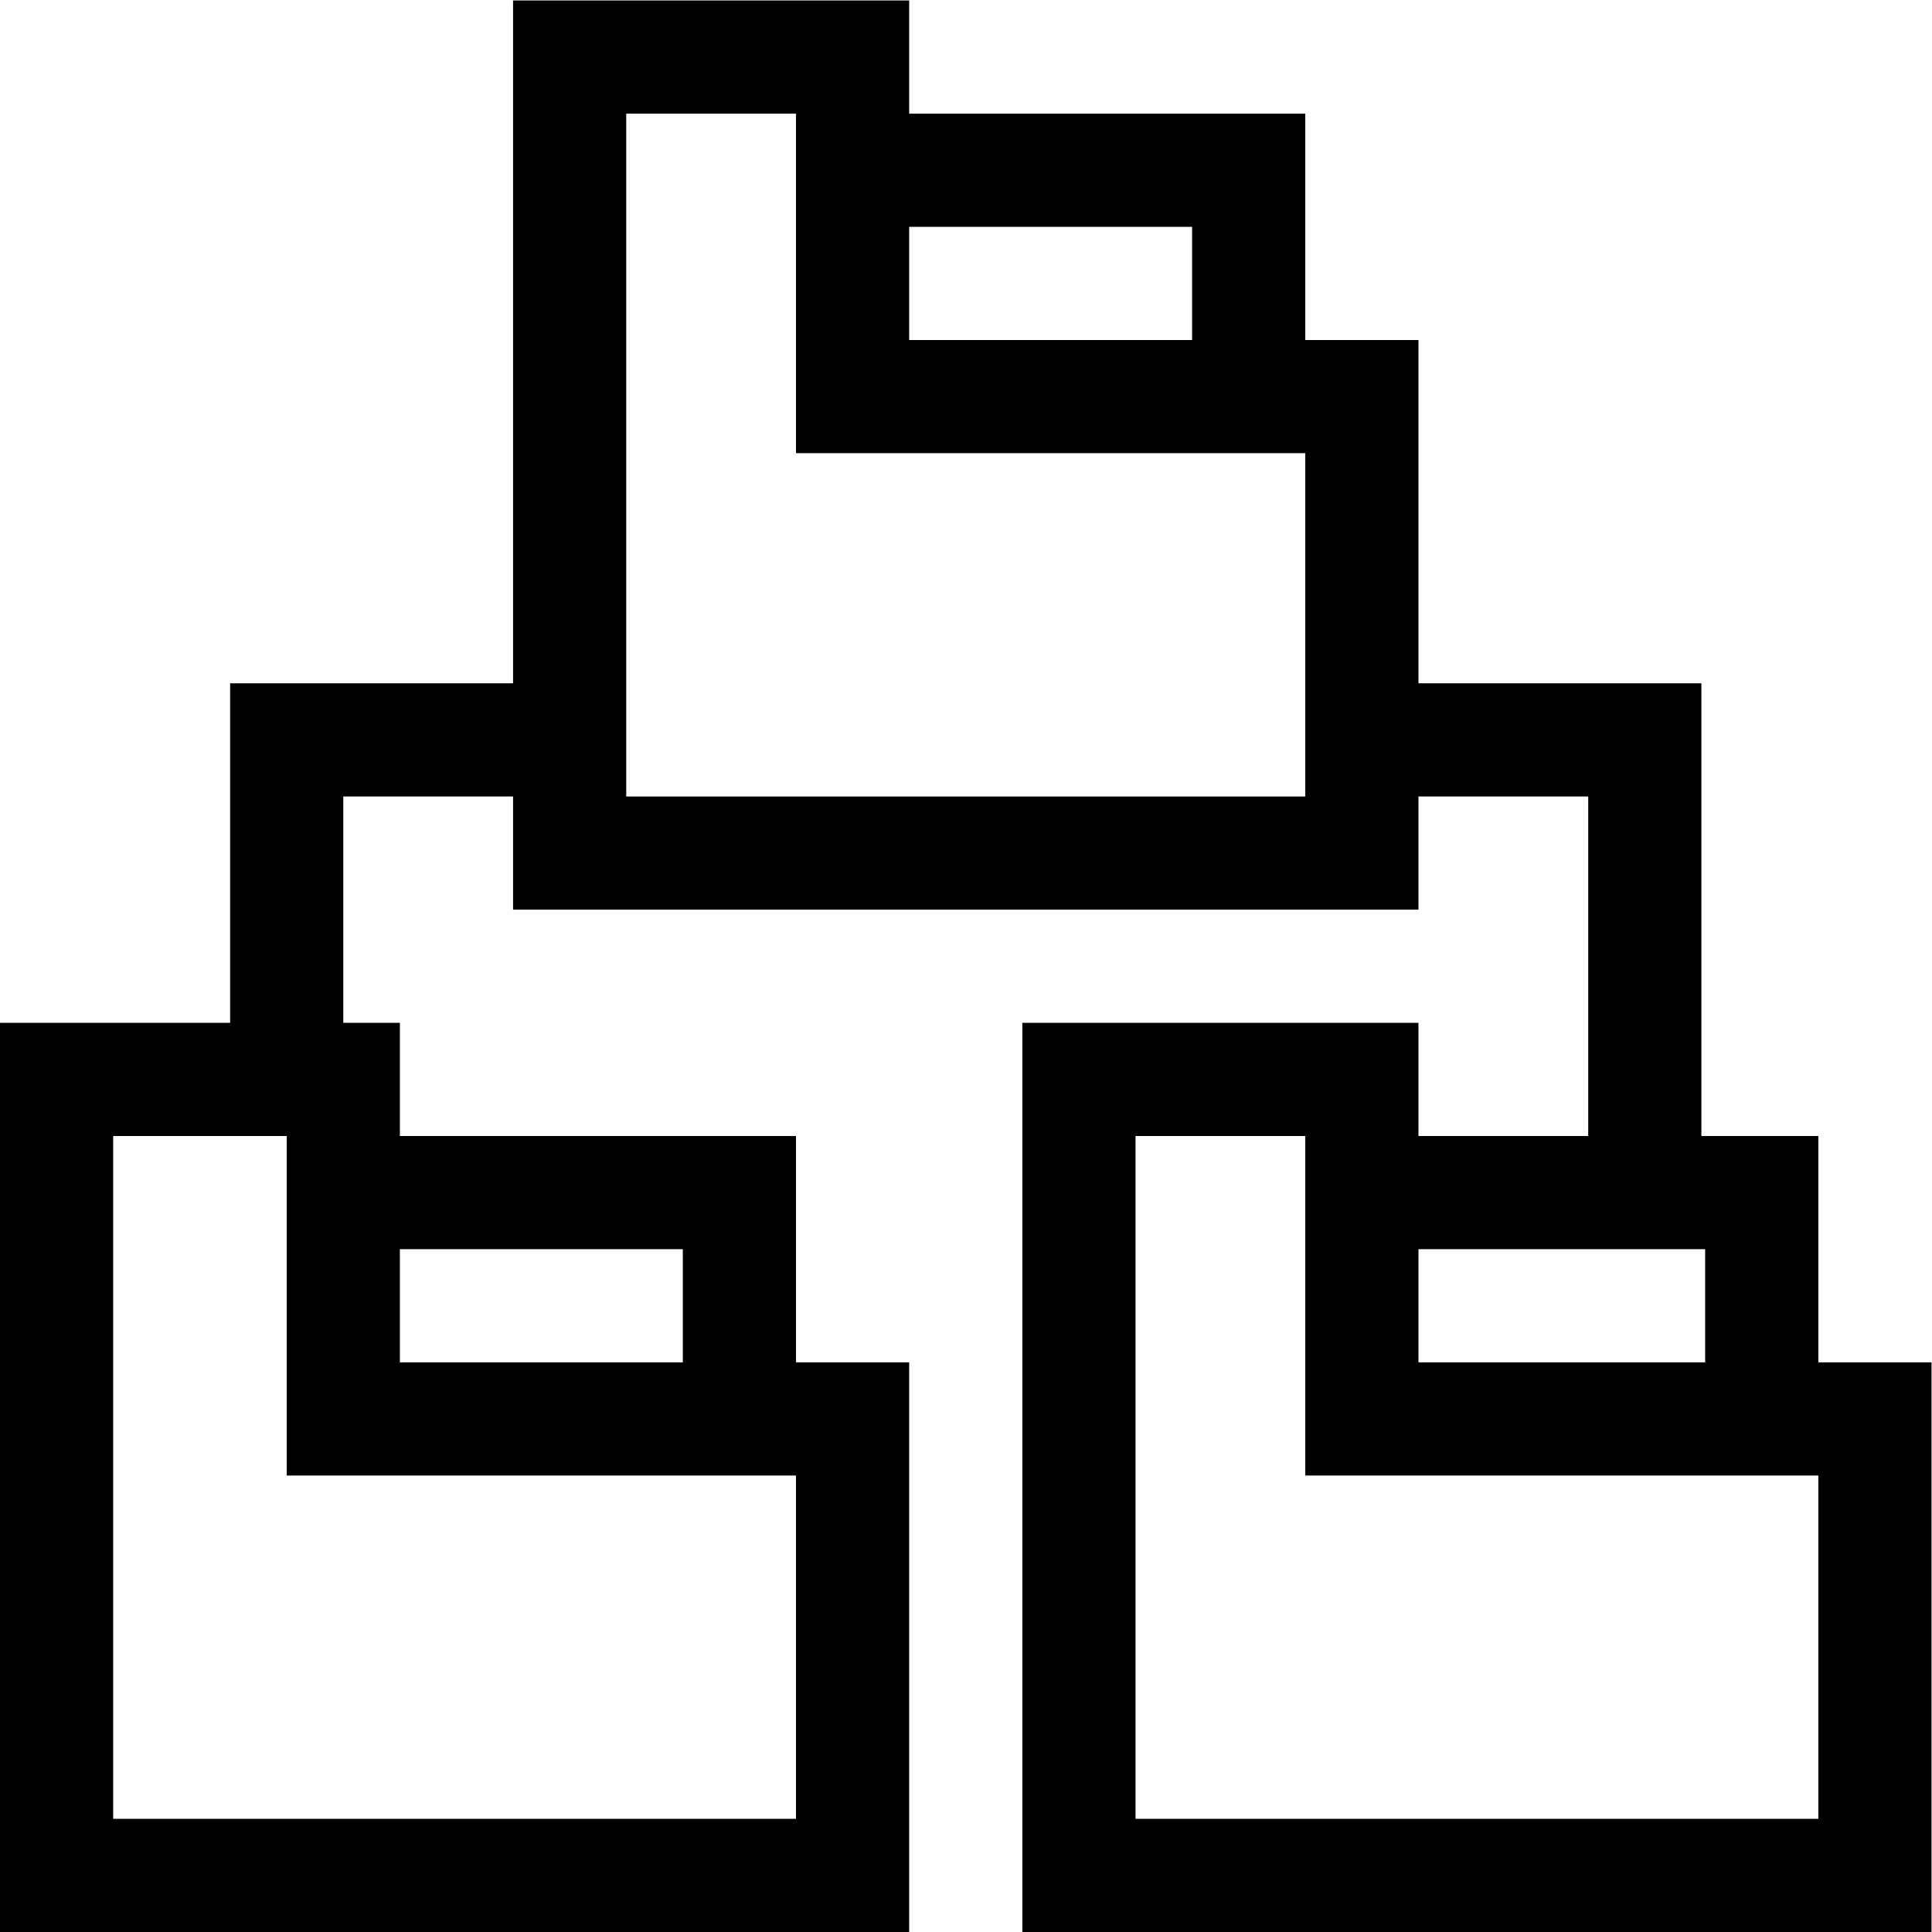
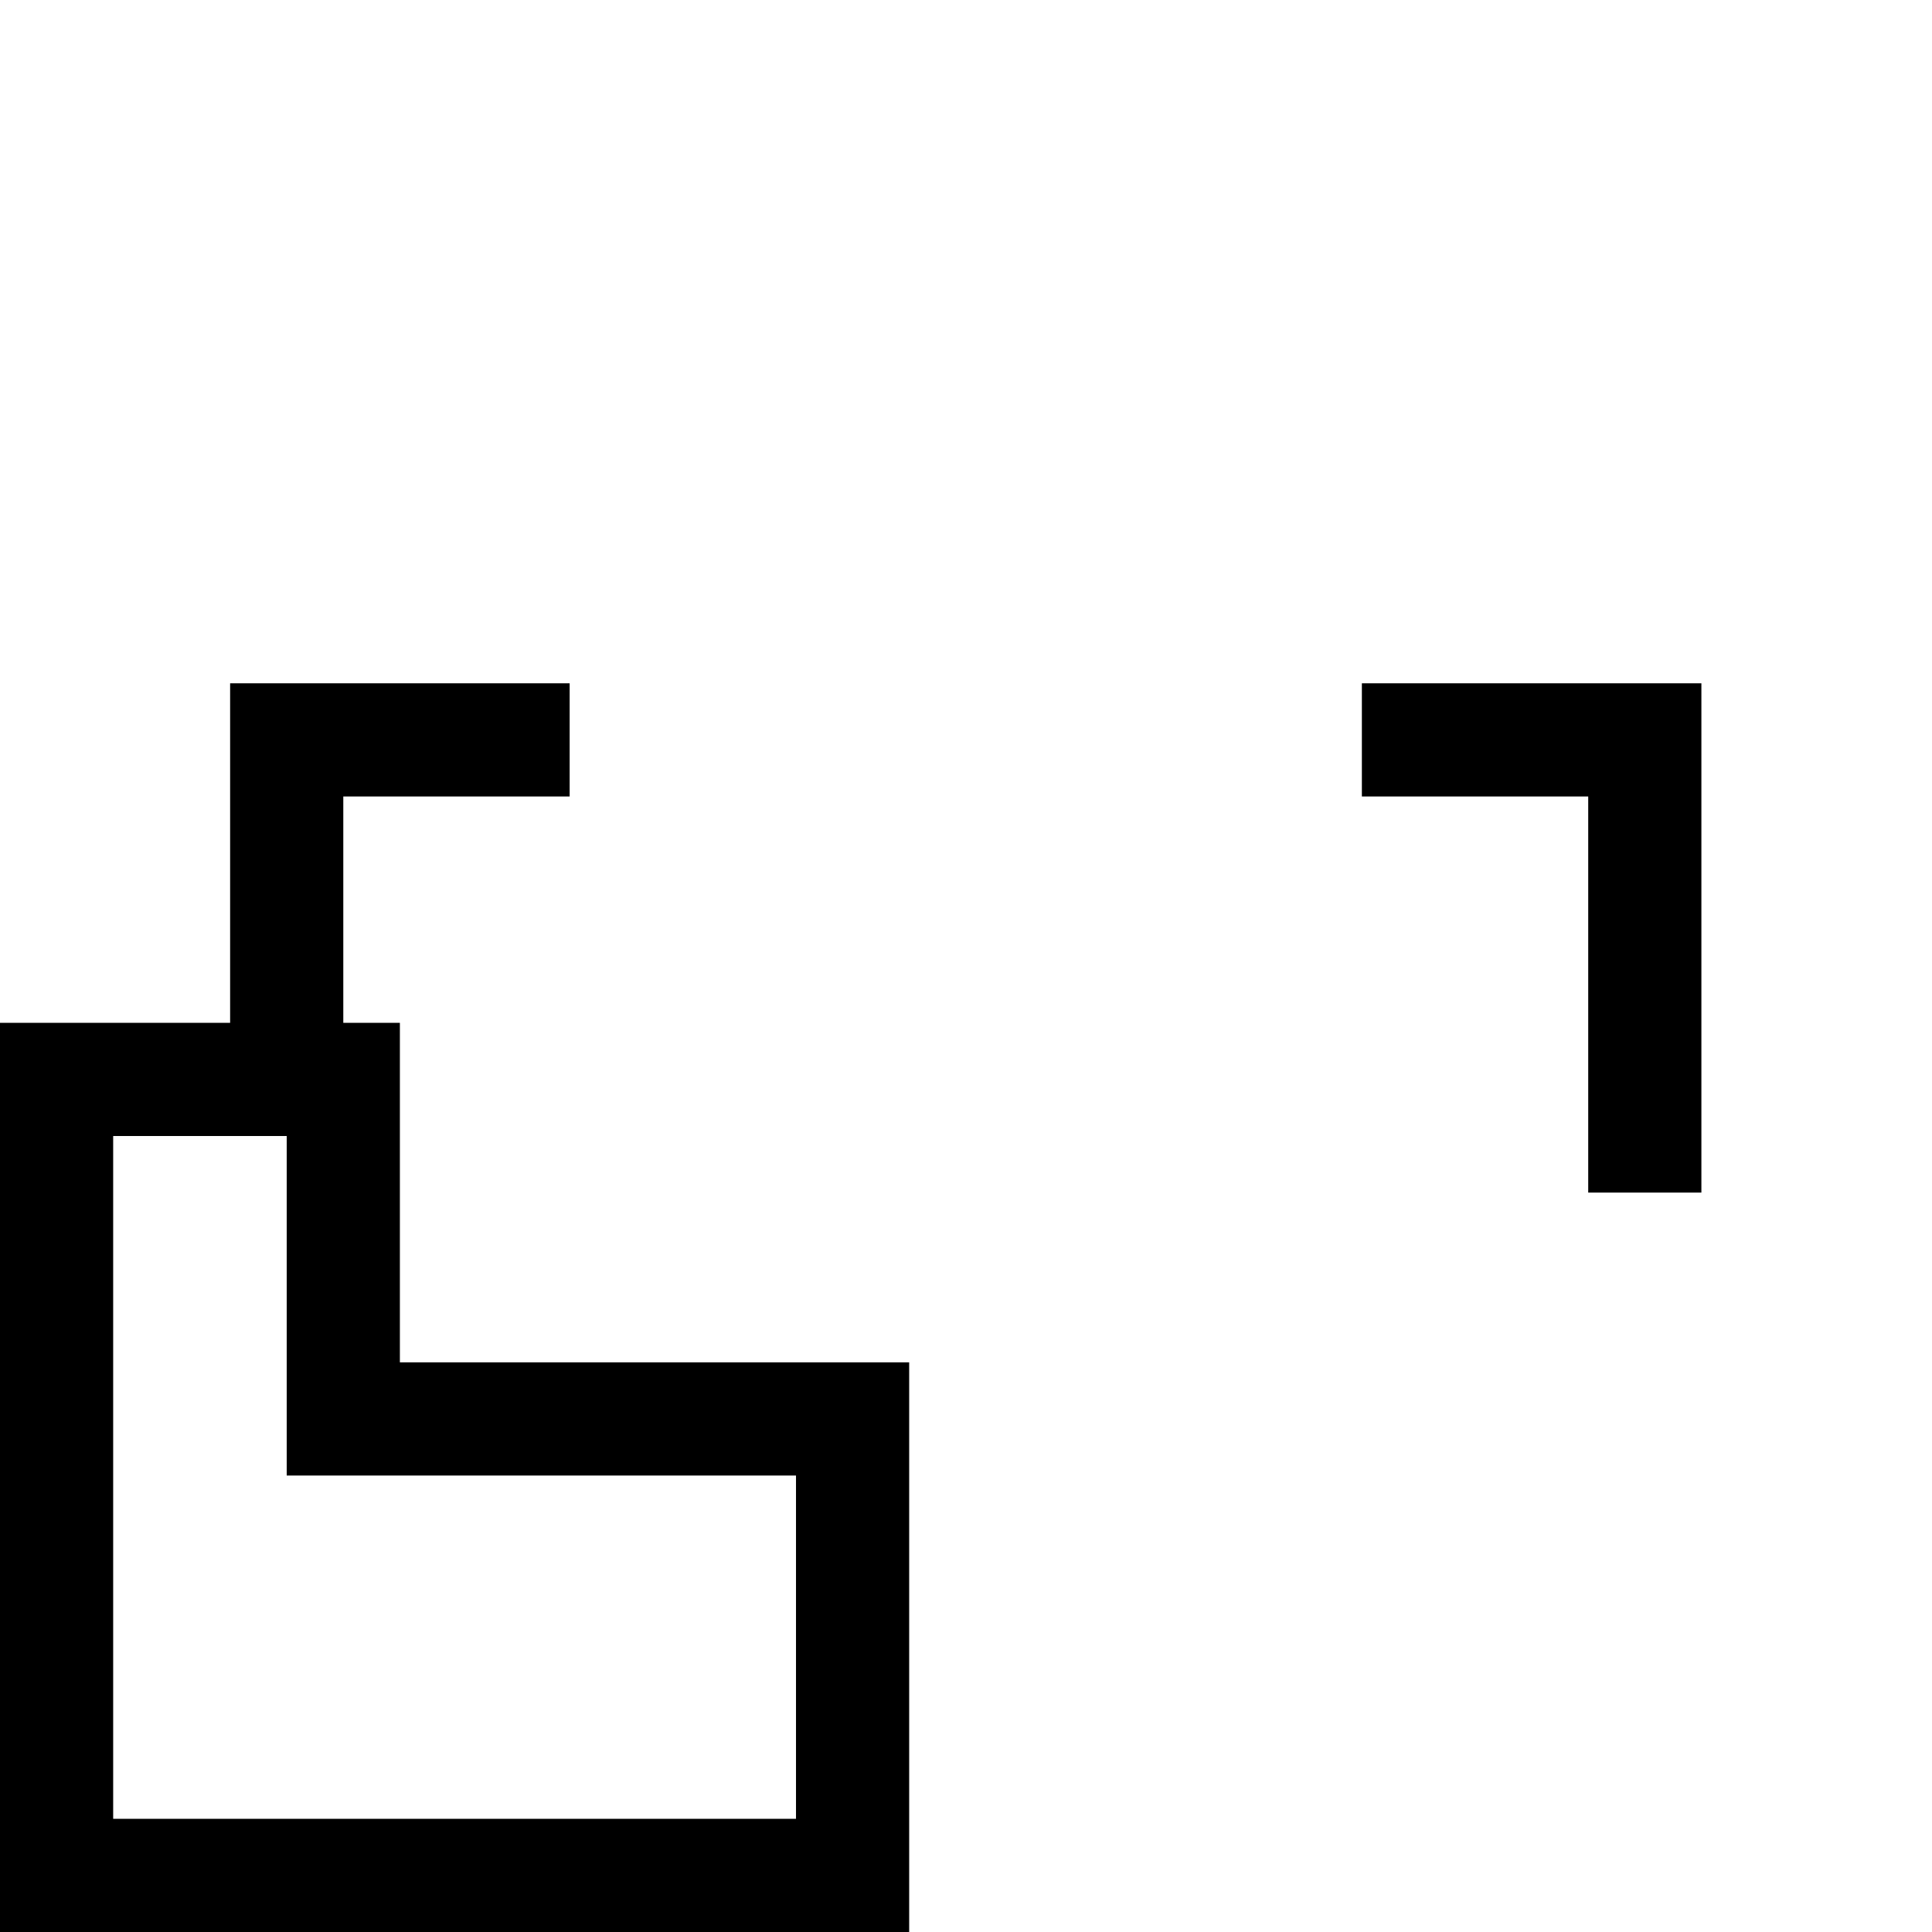
<svg xmlns="http://www.w3.org/2000/svg" version="1.1" id="svg1335" xml:space="preserve" width="682.667" height="682.667" viewBox="0 0 682.667 682.667">
  <defs id="defs1339">
    <clipPath clipPathUnits="userSpaceOnUse" id="clipPath1349">
      <path d="M 0,512 H 512 V 0 H 0 Z" id="path1347" />
    </clipPath>
    <clipPath clipPathUnits="userSpaceOnUse" id="clipPath1365">
-       <path d="M 0,512 H 512 V 0 H 0 Z" id="path1363" />
-     </clipPath>
+       </clipPath>
  </defs>
  <g id="g1341" transform="matrix(1.333,0,0,-1.333,0,682.667)">
    <g id="g1343">
      <g id="g1345" clip-path="url(#clipPath1349)">
        <g id="g1351" transform="translate(226,136)">
          <path d="M 0,0 V -121 H -211 V 90 h 76 V 0 Z" style="fill:none;stroke:#000000;stroke-width:30;stroke-linecap:butt;stroke-linejoin:miter;stroke-miterlimit:10;stroke-dasharray:none;stroke-opacity:1" id="path1353" />
        </g>
      </g>
    </g>
    <g id="g1355" transform="translate(91,196)">
-       <path d="M 0,0 H 105 V -60" style="fill:none;stroke:#000000;stroke-width:30;stroke-linecap:butt;stroke-linejoin:miter;stroke-miterlimit:10;stroke-dasharray:none;stroke-opacity:1" id="path1357" />
-     </g>
+       </g>
    <g id="g1359">
      <g id="g1361" clip-path="url(#clipPath1365)">
        <g id="g1367" transform="translate(497,136)">
-           <path d="M 0,0 V -121 H -211 V 90 h 75 V 0 Z" style="fill:none;stroke:#000000;stroke-width:30;stroke-linecap:butt;stroke-linejoin:miter;stroke-miterlimit:10;stroke-dasharray:none;stroke-opacity:1" id="path1369" />
-         </g>
+           </g>
        <g id="g1371" transform="translate(361,196)">
-           <path d="M 0,0 H 106 V -60" style="fill:none;stroke:#000000;stroke-width:30;stroke-linecap:butt;stroke-linejoin:miter;stroke-miterlimit:10;stroke-dasharray:none;stroke-opacity:1" id="path1373" />
-         </g>
+           </g>
        <g id="g1375" transform="translate(361,407)">
          <path d="M 0,0 V -121 H -210 V 90 h 75 V 0 Z" style="fill:none;stroke:#000000;stroke-width:30;stroke-linecap:butt;stroke-linejoin:miter;stroke-miterlimit:10;stroke-dasharray:none;stroke-opacity:1" id="path1377" />
        </g>
        <g id="g1379" transform="translate(226,467)">
-           <path d="M 0,0 H 105 V -60" style="fill:none;stroke:#000000;stroke-width:30;stroke-linecap:butt;stroke-linejoin:miter;stroke-miterlimit:10;stroke-dasharray:none;stroke-opacity:1" id="path1381" />
-         </g>
+           </g>
      </g>
    </g>
    <g id="g1383" transform="translate(76,226)">
      <path d="M 0,0 V 90 H 75" style="fill:none;stroke:#000000;stroke-width:30;stroke-linecap:butt;stroke-linejoin:miter;stroke-miterlimit:10;stroke-dasharray:none;stroke-opacity:1" id="path1385" />
    </g>
    <g id="g1387" transform="translate(361,316)">
      <path d="M 0,0 H 75 V -120" style="fill:none;stroke:#000000;stroke-width:30;stroke-linecap:butt;stroke-linejoin:miter;stroke-miterlimit:10;stroke-dasharray:none;stroke-opacity:1" id="path1389" />
    </g>
  </g>
</svg>